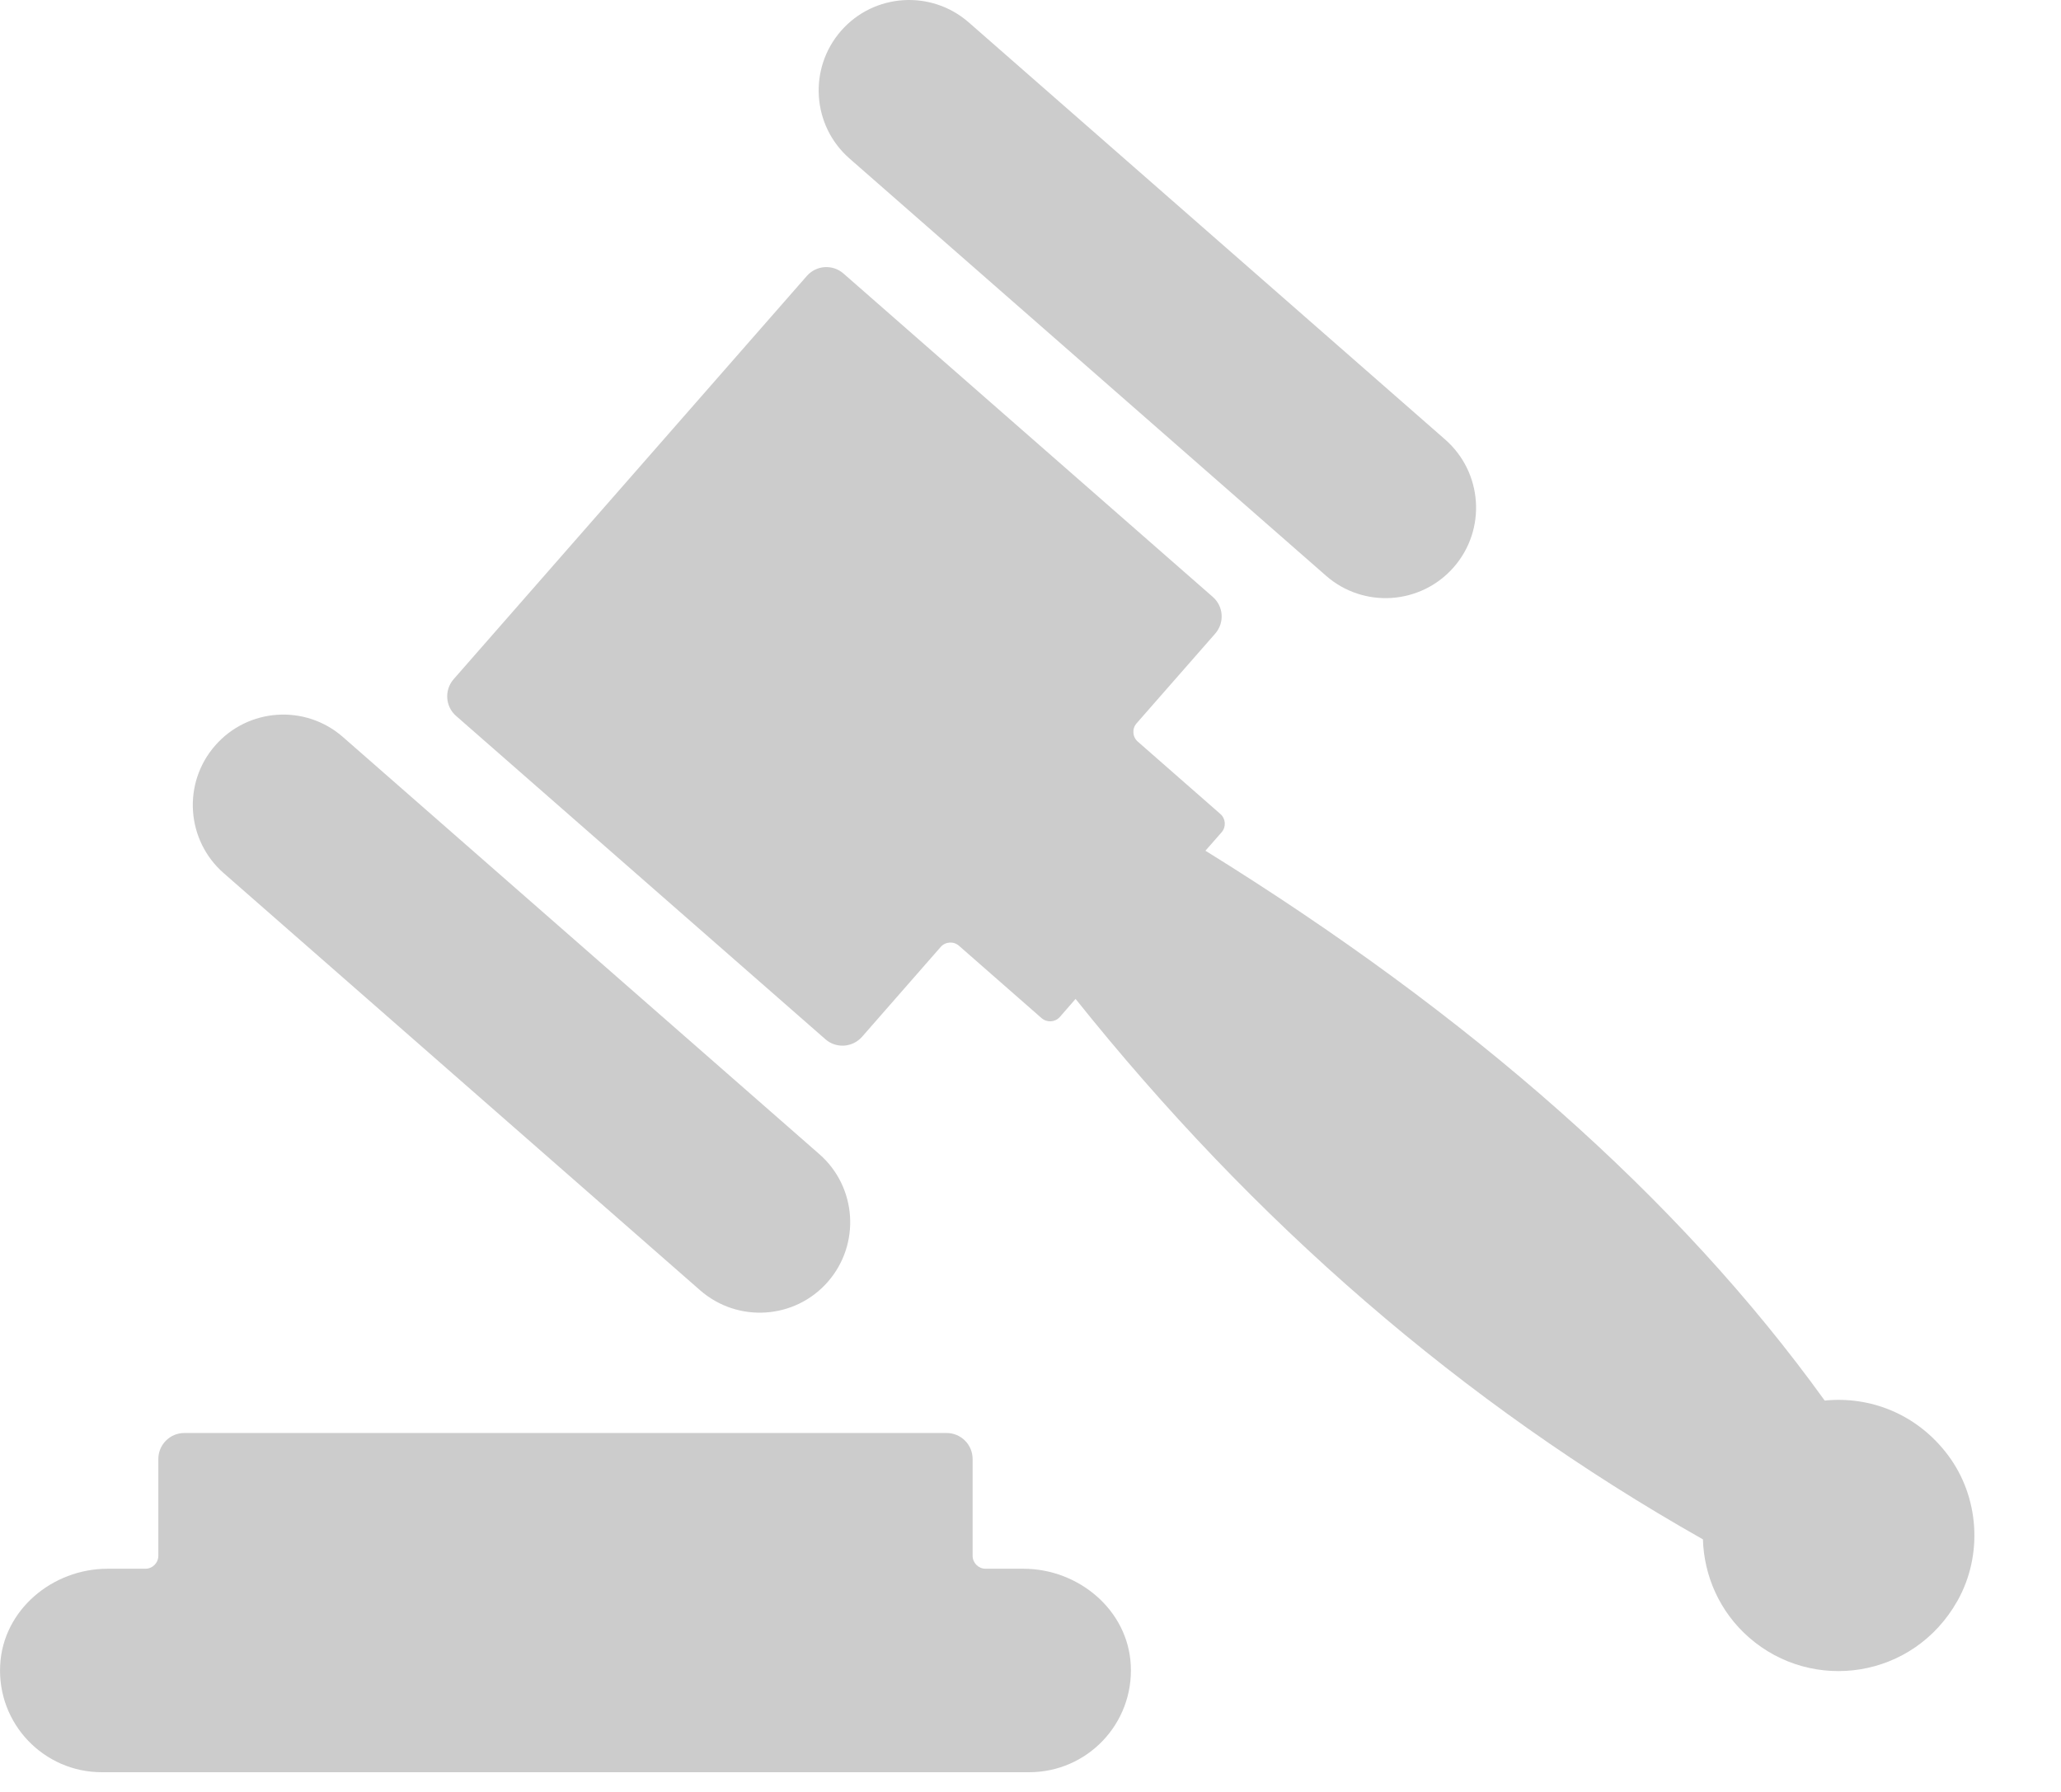
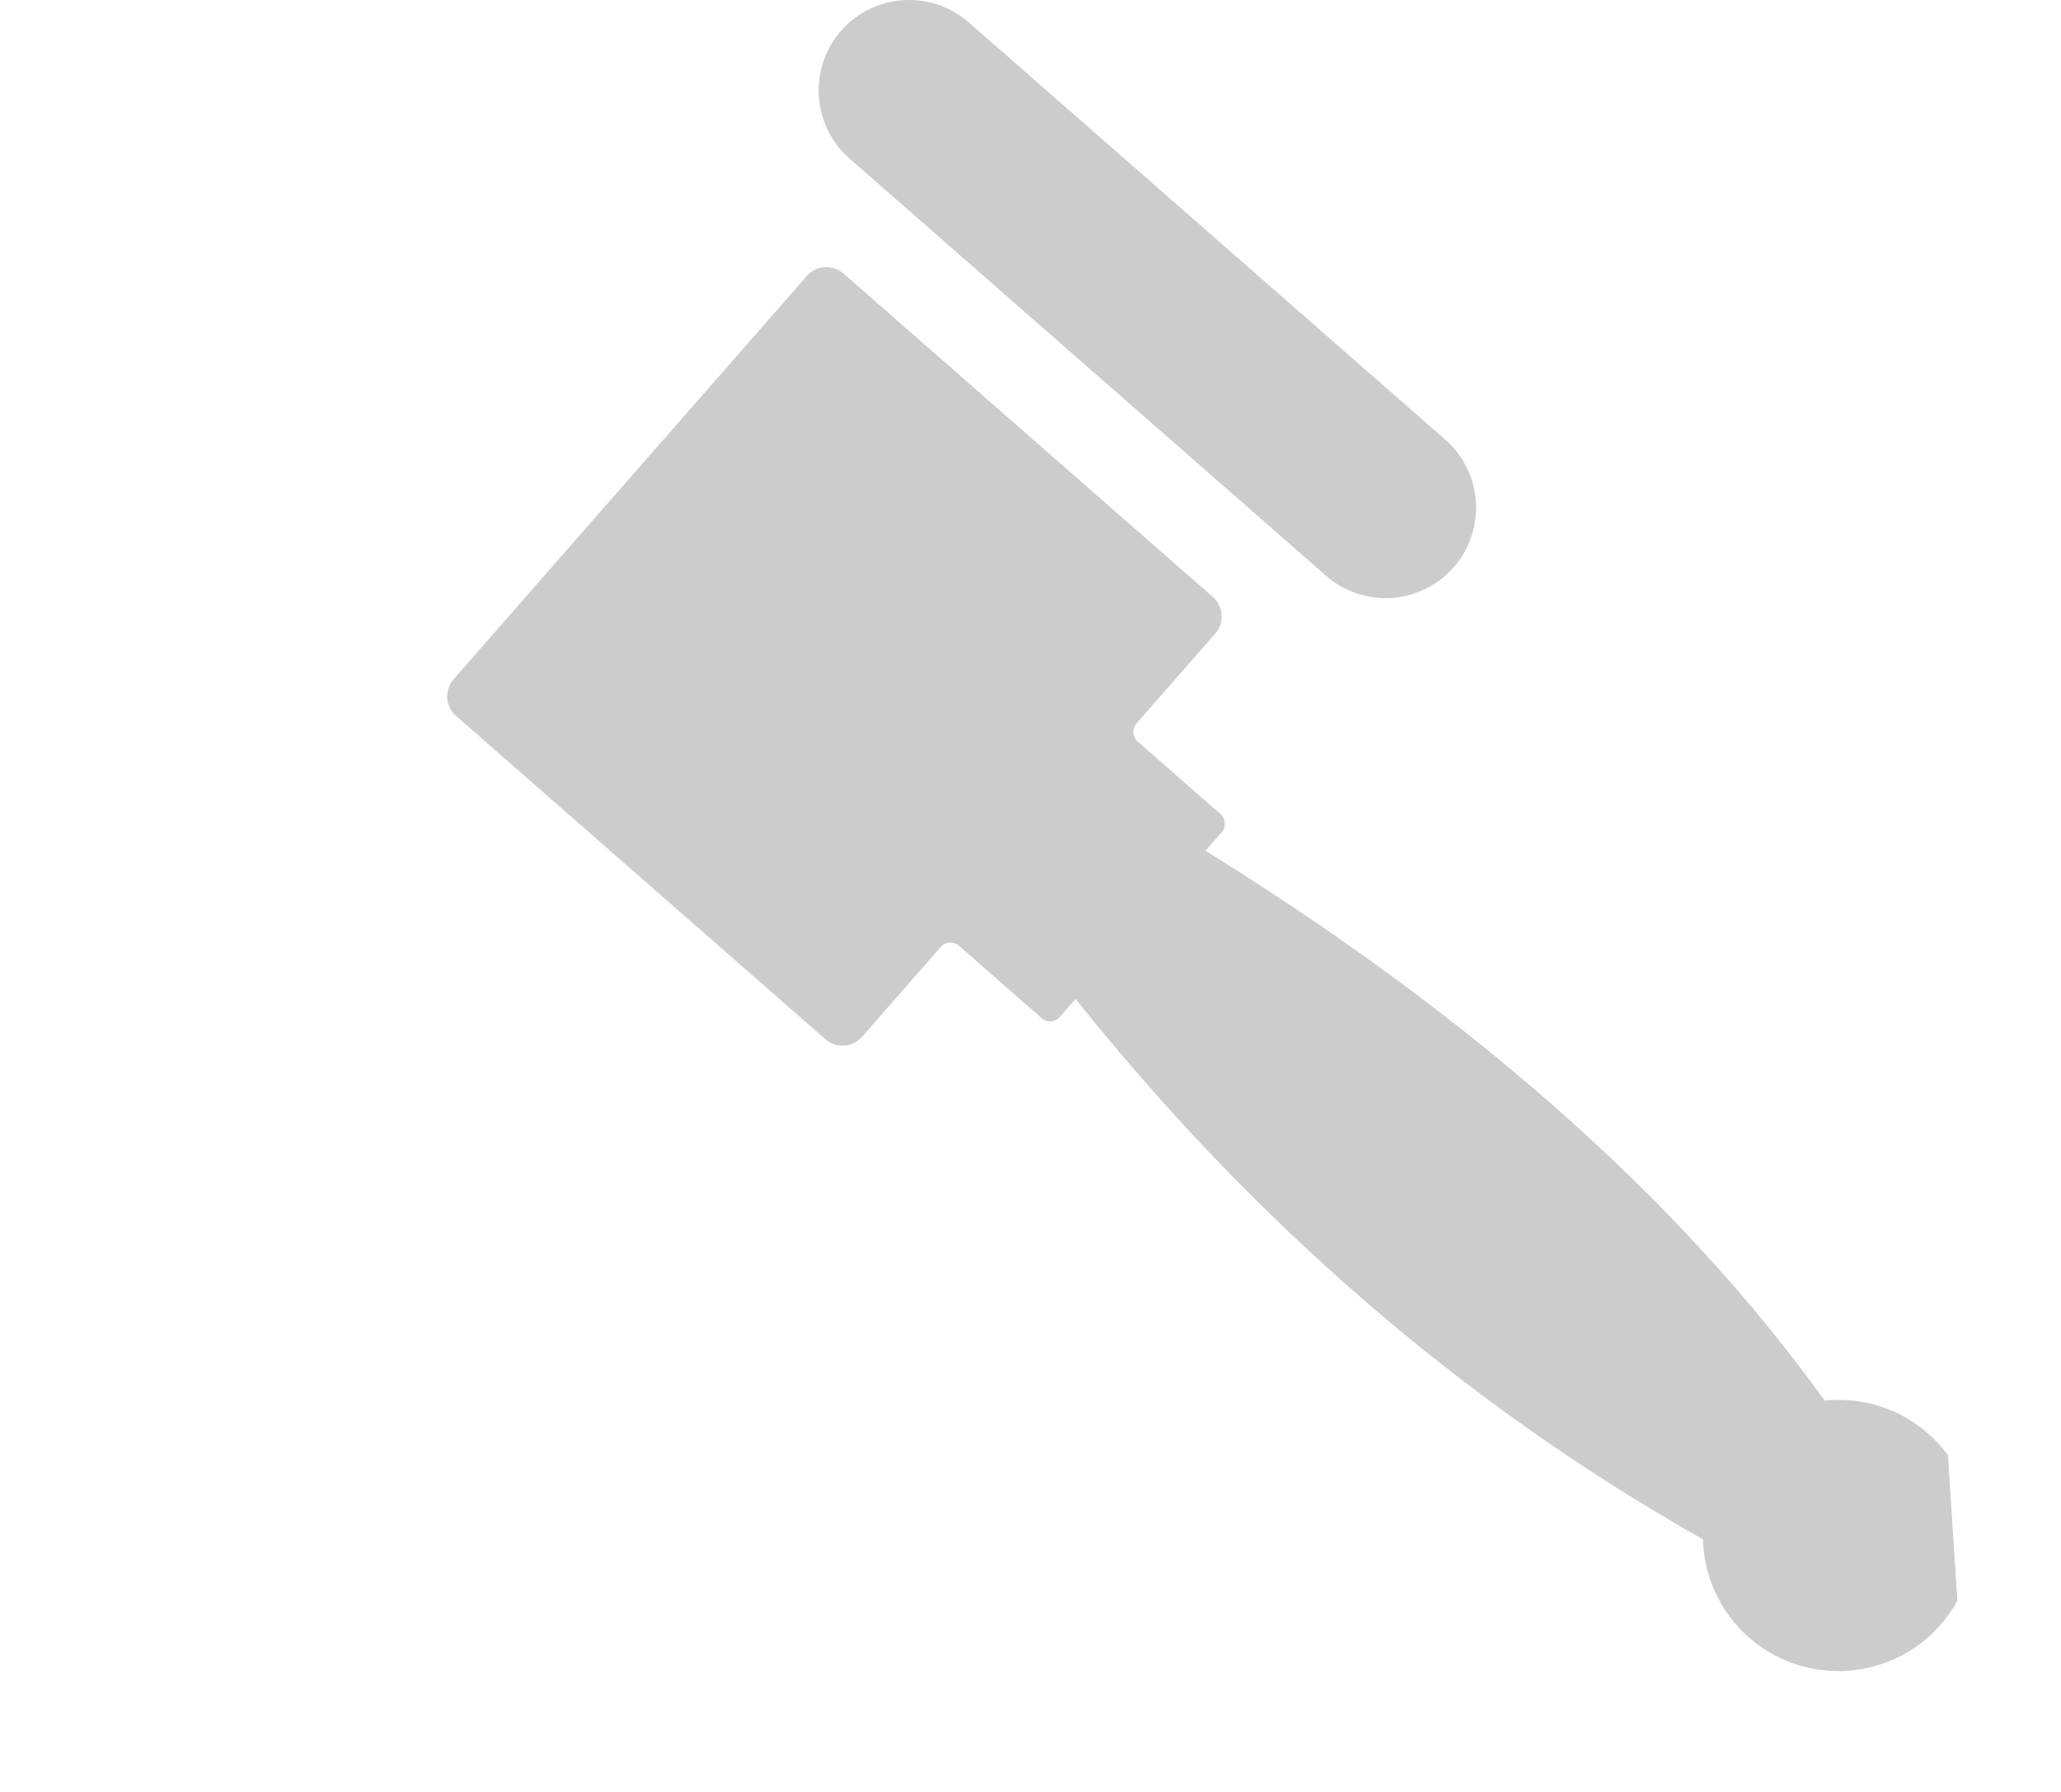
<svg xmlns="http://www.w3.org/2000/svg" width="23" height="20" viewBox="0 0 23 20" fill="none">
-   <path d="M21.844 17.868C21.353 18.738 20.227 18.897 19.518 18.276C19.189 17.988 19.016 17.587 19.004 17.181C16.31 15.658 13.988 13.633 12.003 11.149L11.828 11.35C11.775 11.41 11.684 11.416 11.623 11.363L10.702 10.556C10.642 10.503 10.55 10.509 10.497 10.57L9.62 11.572C9.514 11.692 9.331 11.705 9.211 11.599L5.089 7.99C4.969 7.885 4.957 7.702 5.062 7.581L9.004 3.08C9.109 2.96 9.292 2.947 9.413 3.053L13.534 6.662C13.655 6.767 13.667 6.95 13.562 7.071L12.684 8.073C12.631 8.133 12.637 8.225 12.698 8.278L13.619 9.085C13.679 9.137 13.685 9.229 13.633 9.289L13.452 9.495C16.403 11.324 18.727 13.362 20.363 15.632C20.864 15.581 21.39 15.777 21.738 16.24C22.089 16.707 22.131 17.359 21.844 17.868Z" fill="#CCCCCC" />
-   <path d="M7.813 14.401L2.496 9.745C2.077 9.378 2.034 8.74 2.402 8.32C2.769 7.901 3.407 7.858 3.827 8.226L9.144 12.882C9.563 13.249 9.605 13.887 9.238 14.307C8.871 14.726 8.233 14.768 7.813 14.401Z" fill="#CCCCCC" />
+   <path d="M21.844 17.868C21.353 18.738 20.227 18.897 19.518 18.276C19.189 17.988 19.016 17.587 19.004 17.181C16.31 15.658 13.988 13.633 12.003 11.149L11.828 11.35C11.775 11.41 11.684 11.416 11.623 11.363L10.702 10.556C10.642 10.503 10.55 10.509 10.497 10.57L9.62 11.572C9.514 11.692 9.331 11.705 9.211 11.599L5.089 7.99C4.969 7.885 4.957 7.702 5.062 7.581L9.004 3.08C9.109 2.96 9.292 2.947 9.413 3.053L13.534 6.662C13.655 6.767 13.667 6.95 13.562 7.071L12.684 8.073C12.631 8.133 12.637 8.225 12.698 8.278L13.619 9.085C13.679 9.137 13.685 9.229 13.633 9.289L13.452 9.495C16.403 11.324 18.727 13.362 20.363 15.632C20.864 15.581 21.39 15.777 21.738 16.24Z" fill="#CCCCCC" />
  <path d="M14.798 6.426L9.48 1.769C9.061 1.402 9.019 0.764 9.386 0.344C9.753 -0.075 10.391 -0.117 10.811 0.25L16.128 4.906C16.547 5.274 16.59 5.911 16.223 6.331C15.855 6.751 15.217 6.793 14.798 6.426Z" fill="#CCCCCC" />
-   <path d="M12.619 18.583C12.653 19.239 12.133 19.78 11.485 19.78H1.136C0.488 19.78 -0.033 19.238 0.002 18.583C0.034 17.969 0.585 17.509 1.2 17.509H1.622C1.702 17.509 1.767 17.444 1.767 17.364V16.284C1.767 16.124 1.897 15.994 2.057 15.994H10.564C10.724 15.994 10.854 16.124 10.854 16.284V17.364C10.854 17.444 10.919 17.509 10.999 17.509H11.421C12.036 17.509 12.587 17.969 12.619 18.583Z" fill="#CCCCCC" />
</svg>